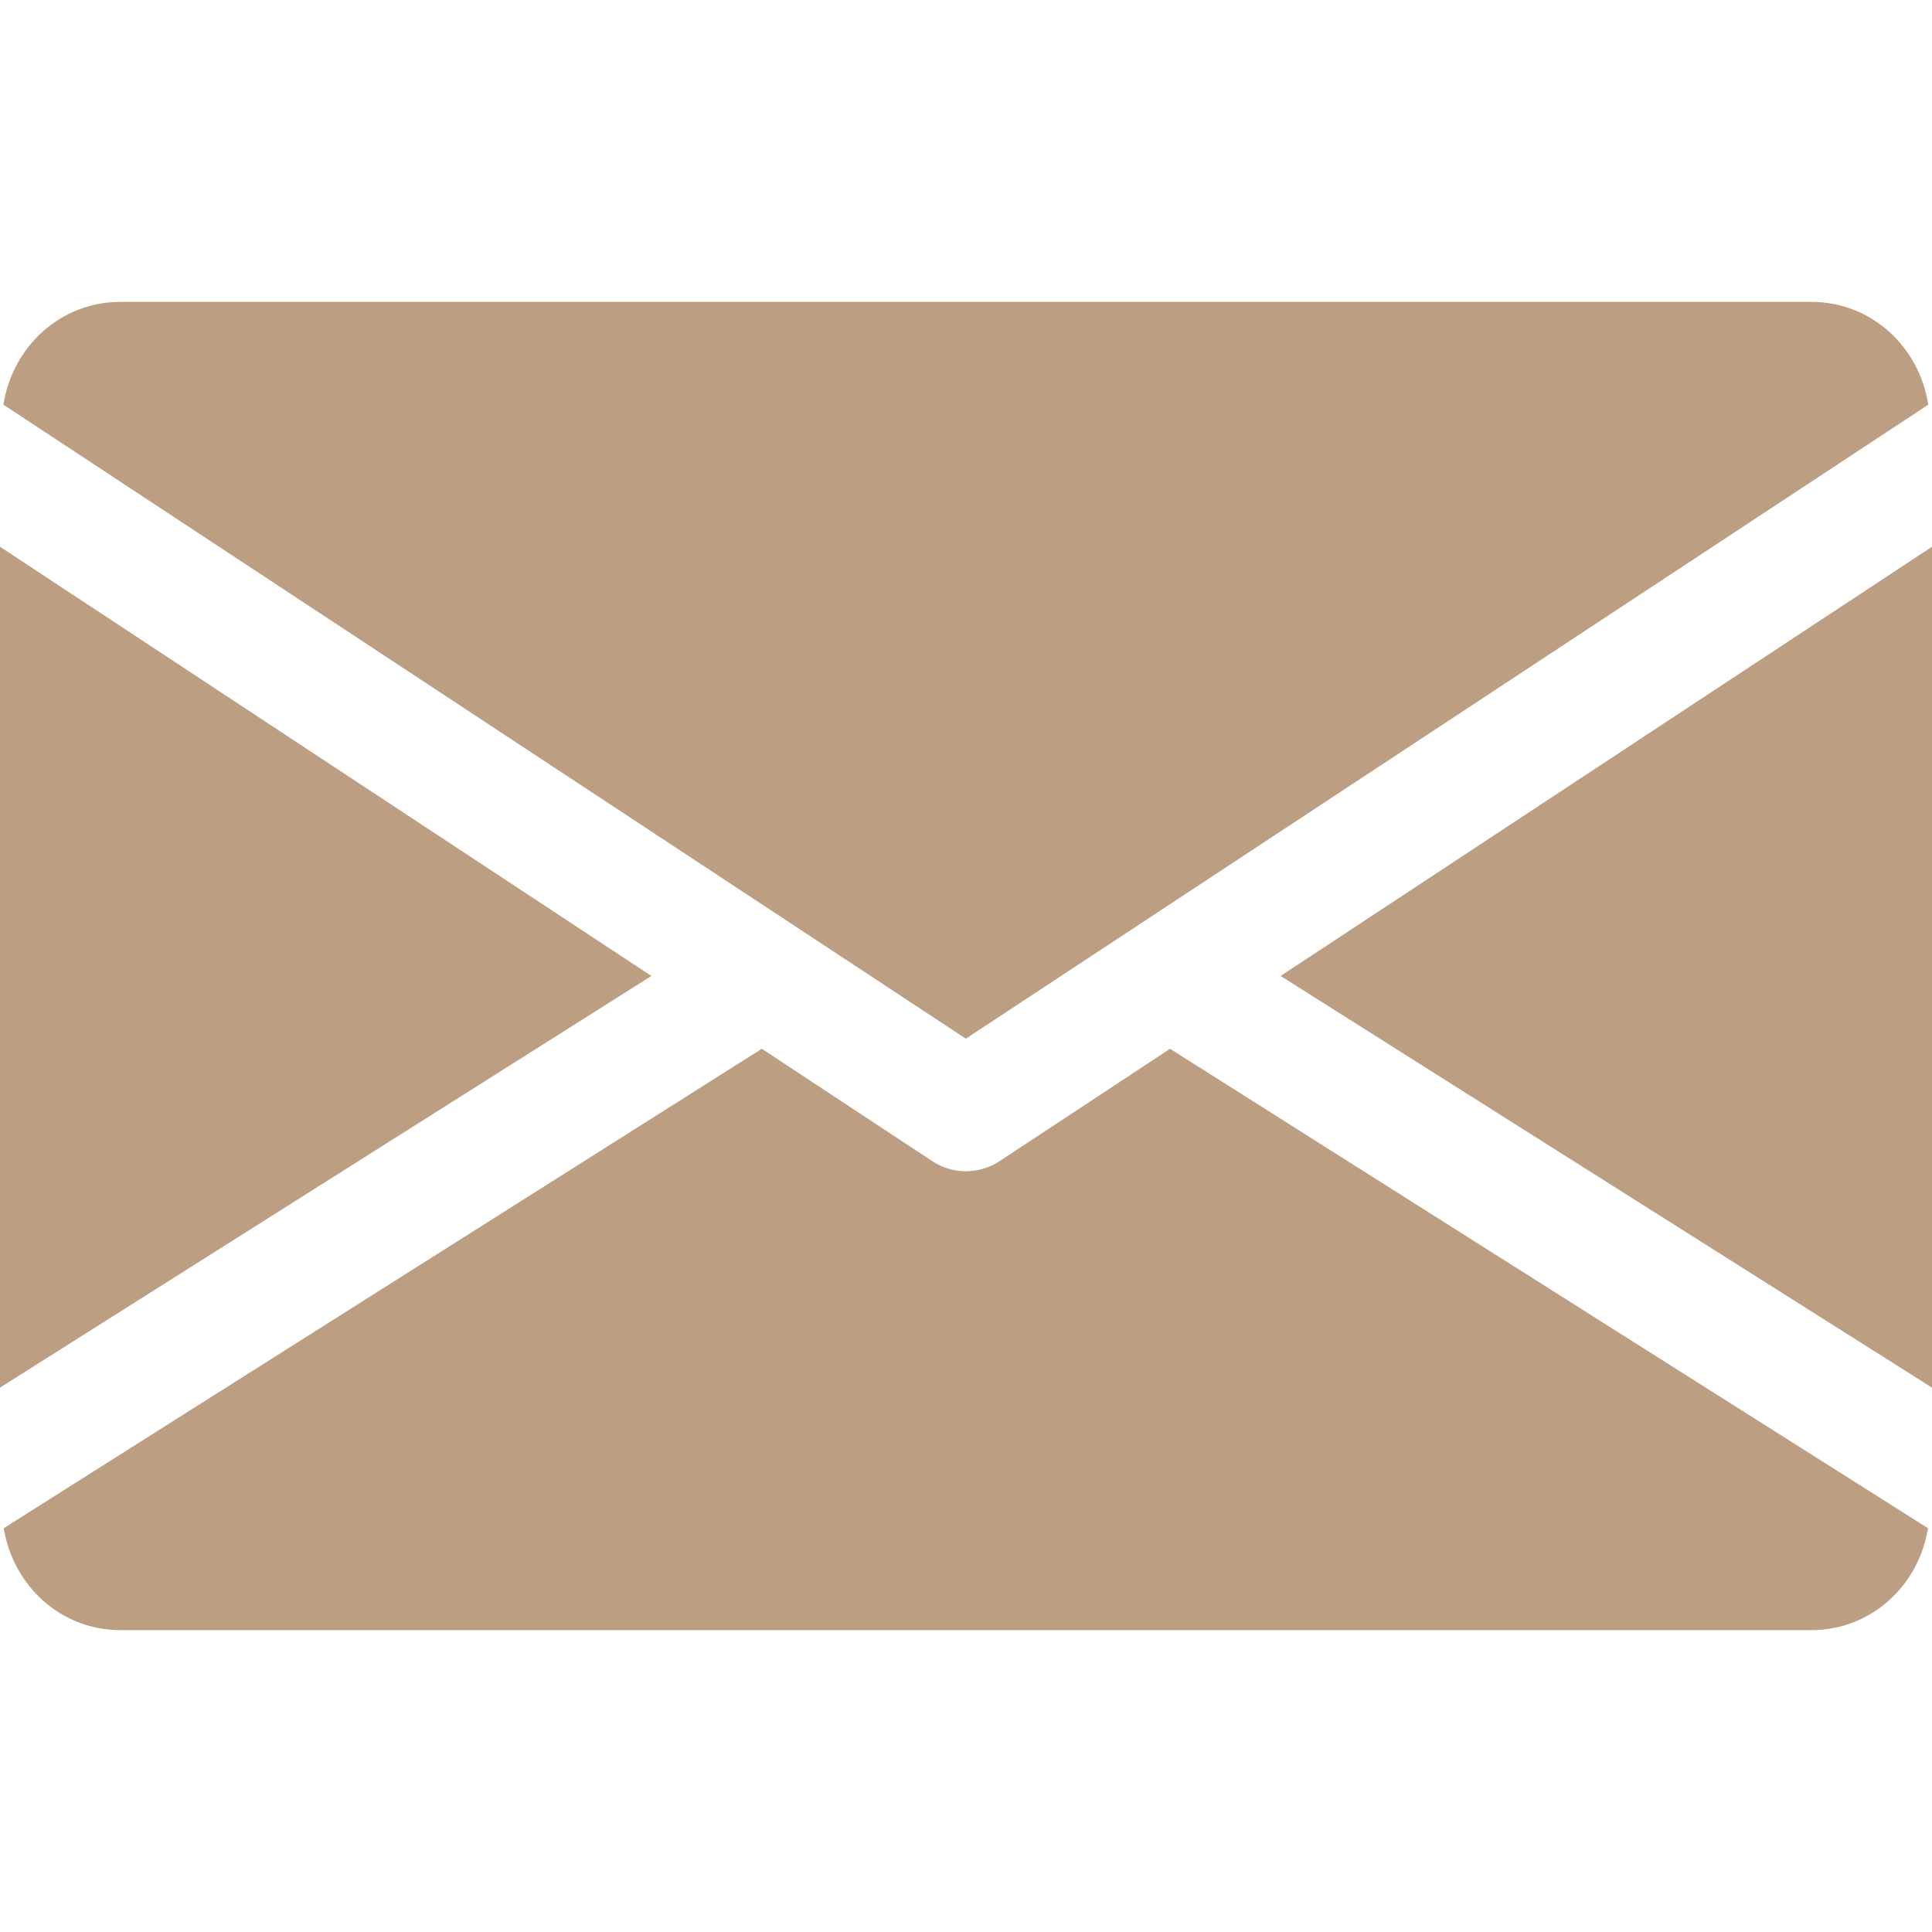
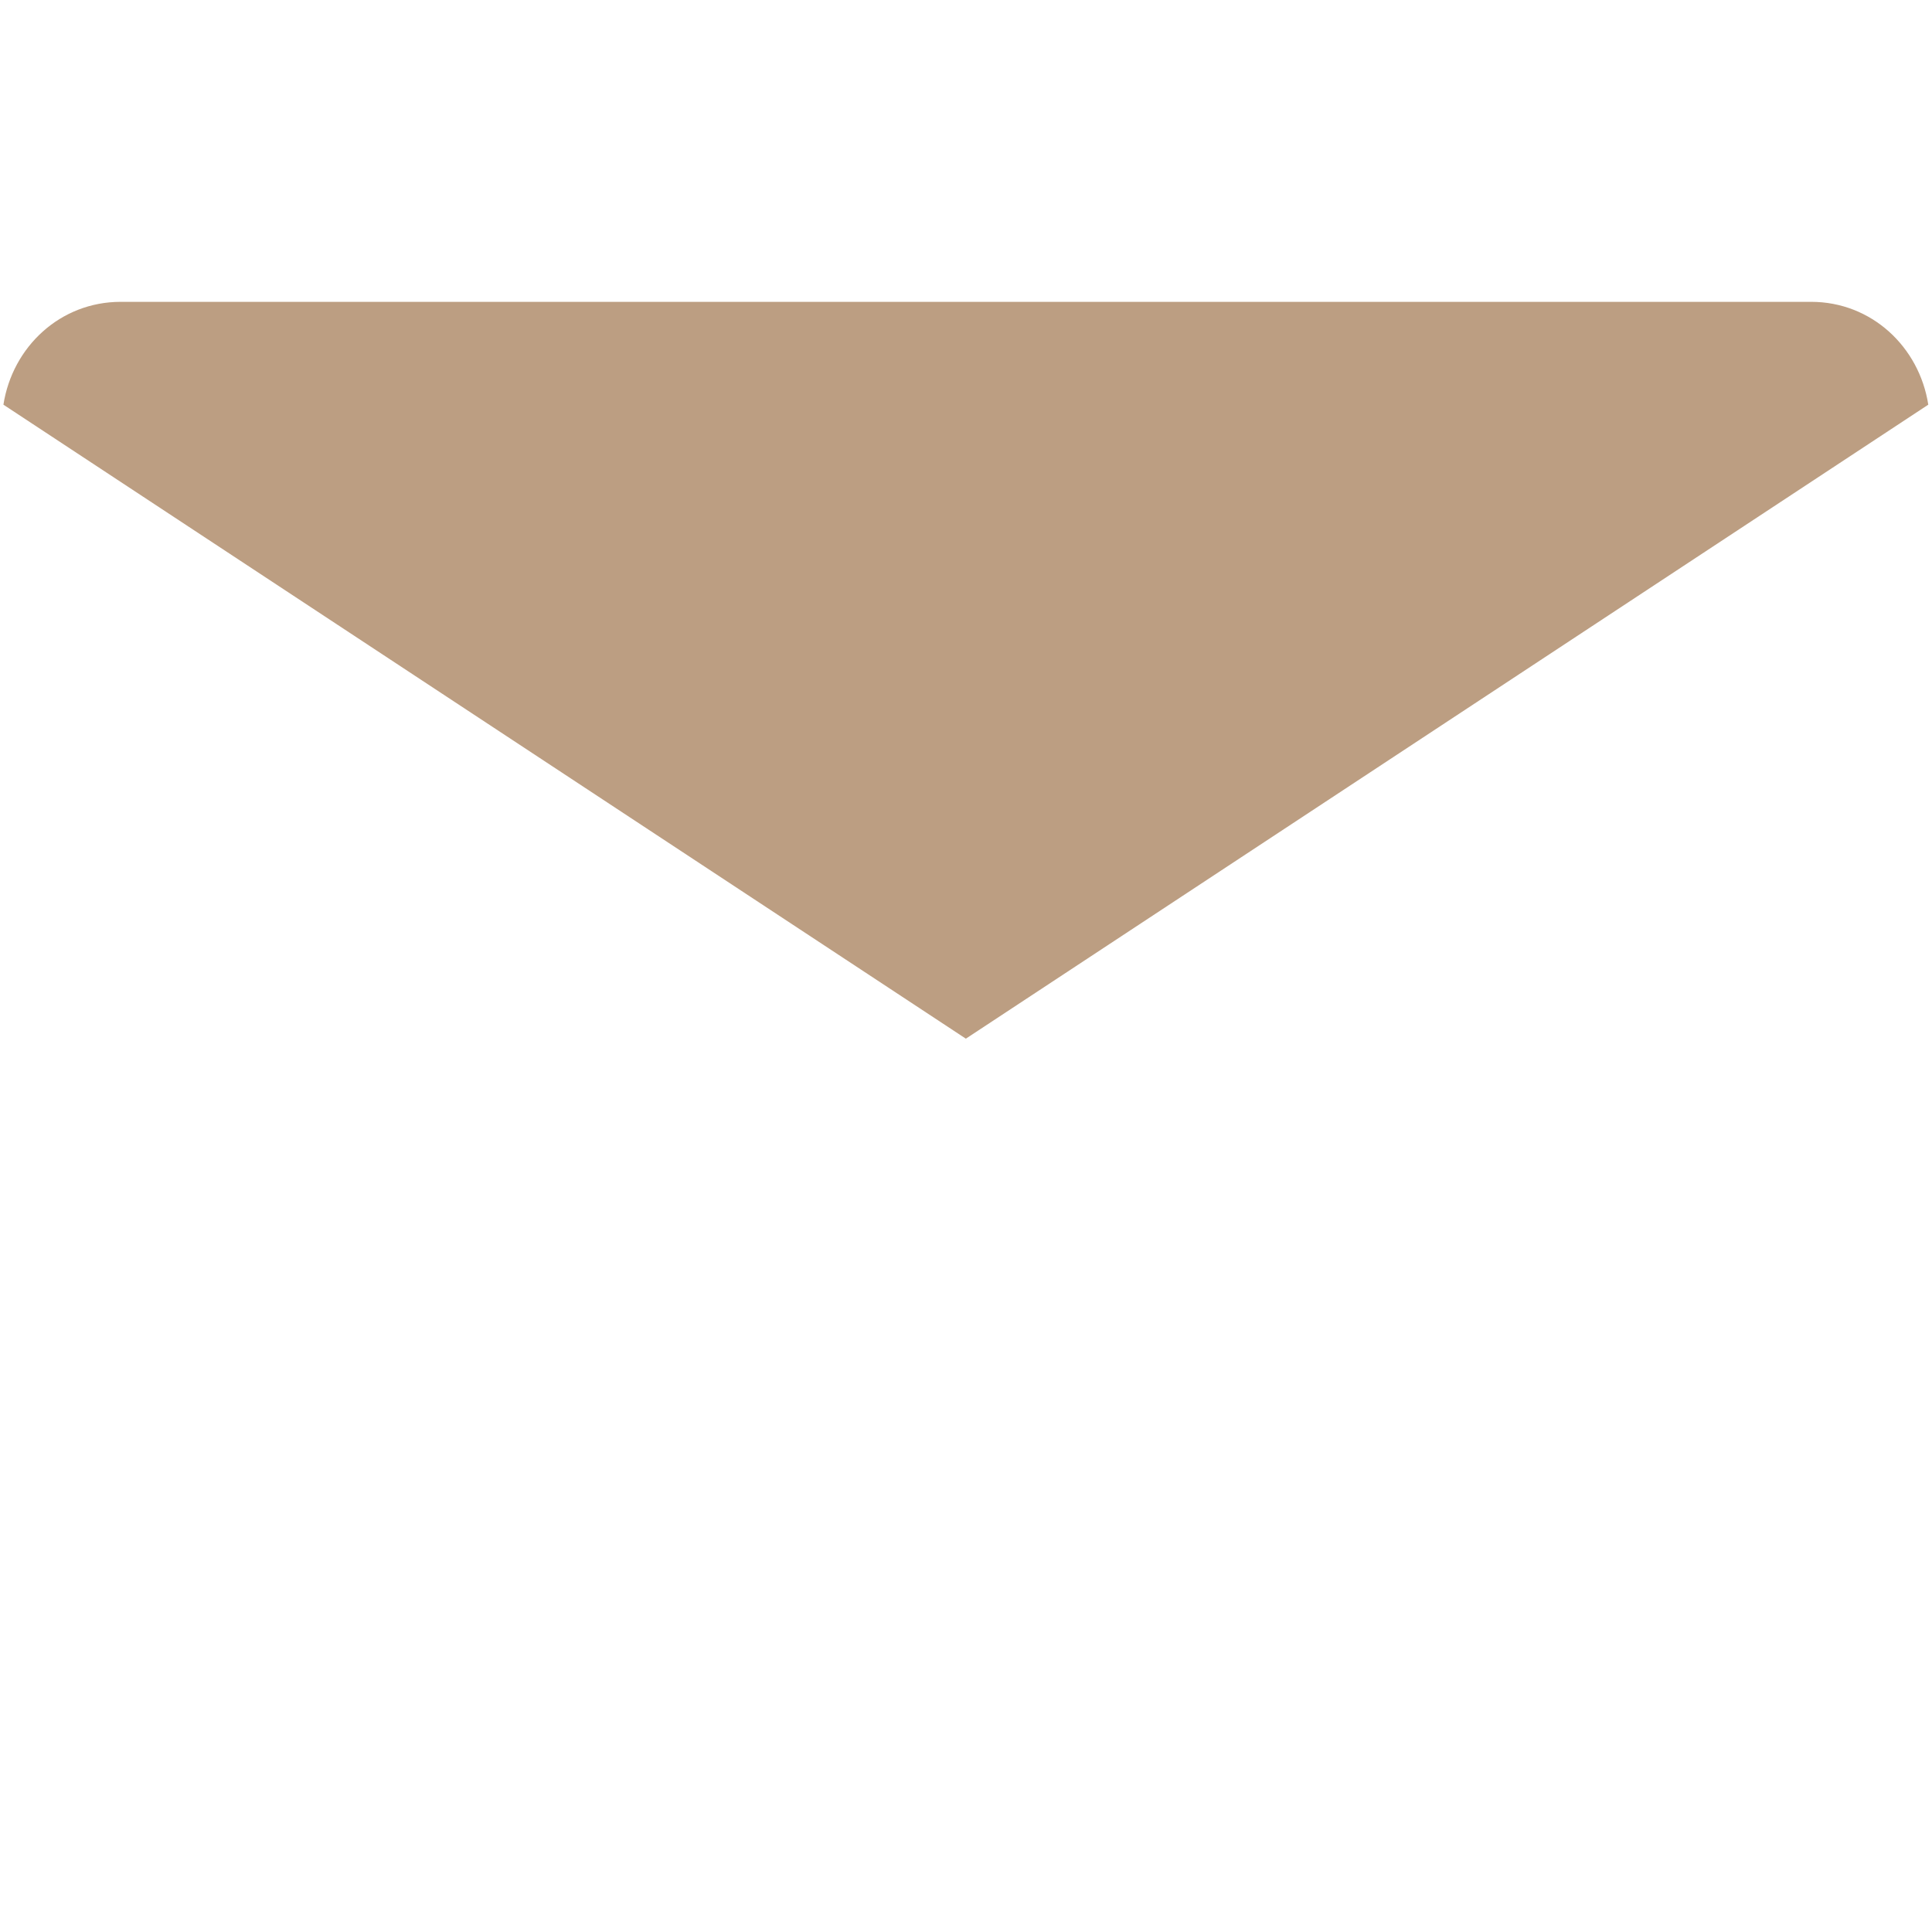
<svg xmlns="http://www.w3.org/2000/svg" width="13" height="13" viewBox="0 0 13 13" fill="none">
-   <path d="M8.617 6.567L13 9.337V3.679L8.617 6.567Z" fill="#BC9E82" />
-   <path d="M0 3.679V9.337L4.383 6.567L0 3.679Z" fill="#BC9E82" />
  <path d="M12.187 2.031H0.812C0.406 2.031 0.084 2.333 0.023 2.723L6.499 6.989L12.975 2.723C12.914 2.333 12.592 2.031 12.187 2.031Z" fill="#BC9E82" />
-   <path d="M7.873 7.057L6.723 7.815C6.655 7.859 6.577 7.881 6.499 7.881C6.421 7.881 6.344 7.859 6.276 7.815L5.126 7.057L0.025 10.283C0.088 10.669 0.408 10.969 0.812 10.969H12.187C12.591 10.969 12.911 10.669 12.973 10.283L7.873 7.057Z" fill="#BC9E82" />
</svg>